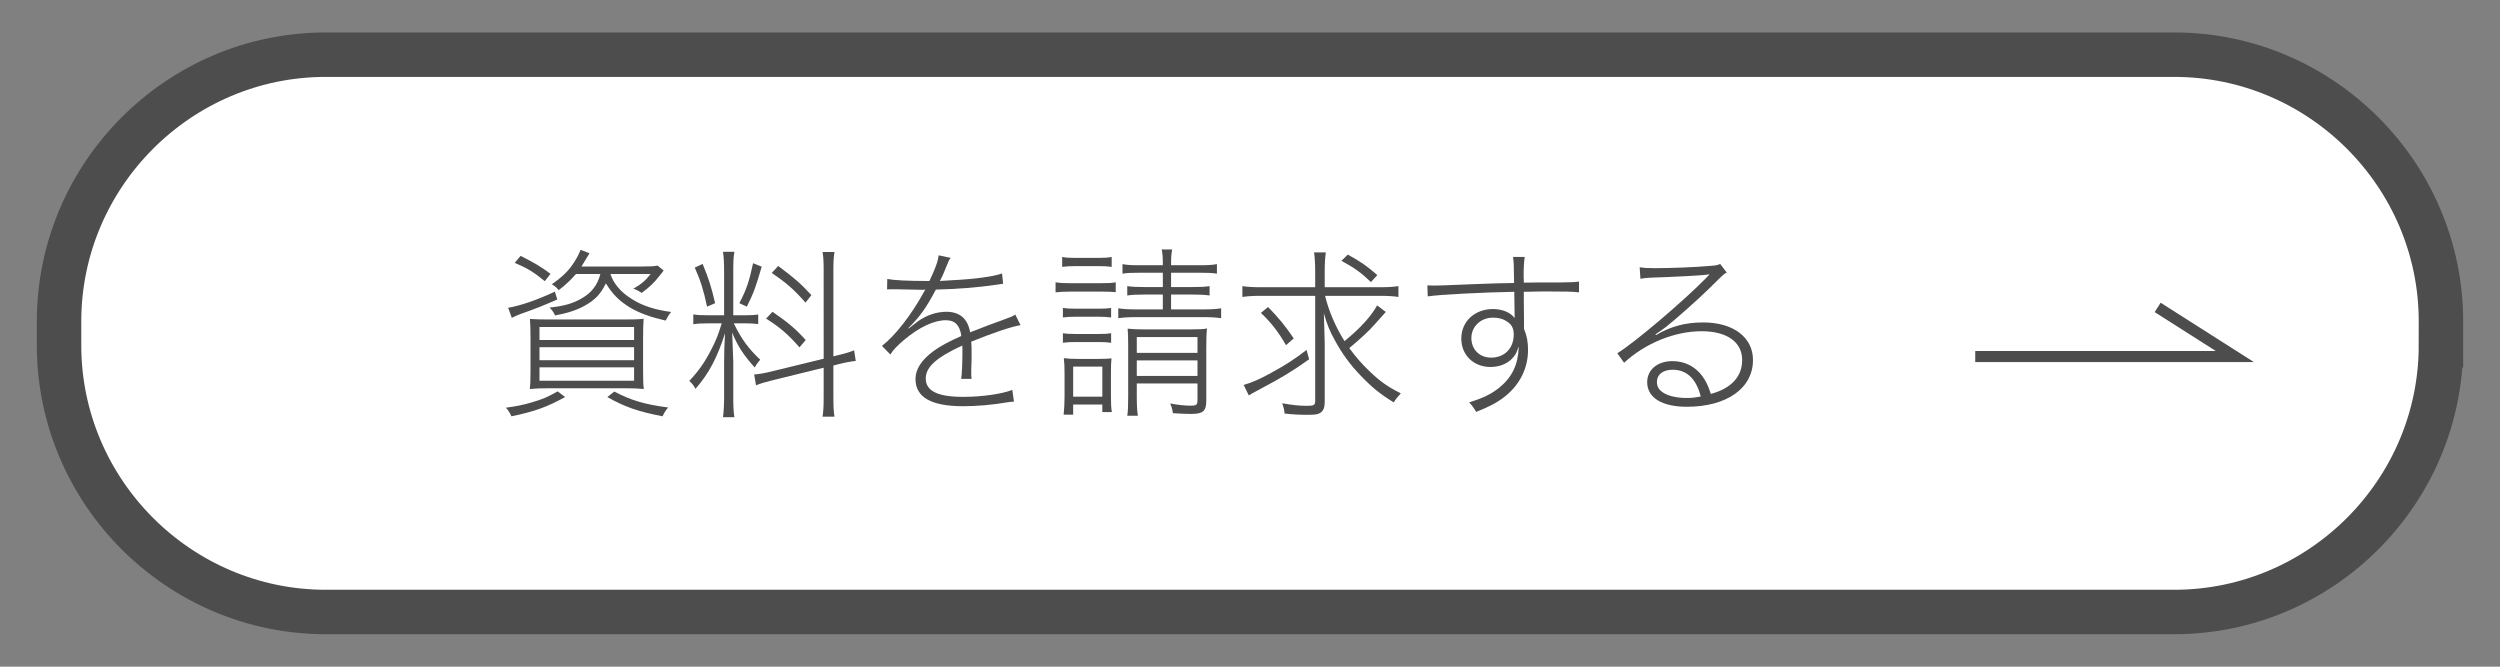
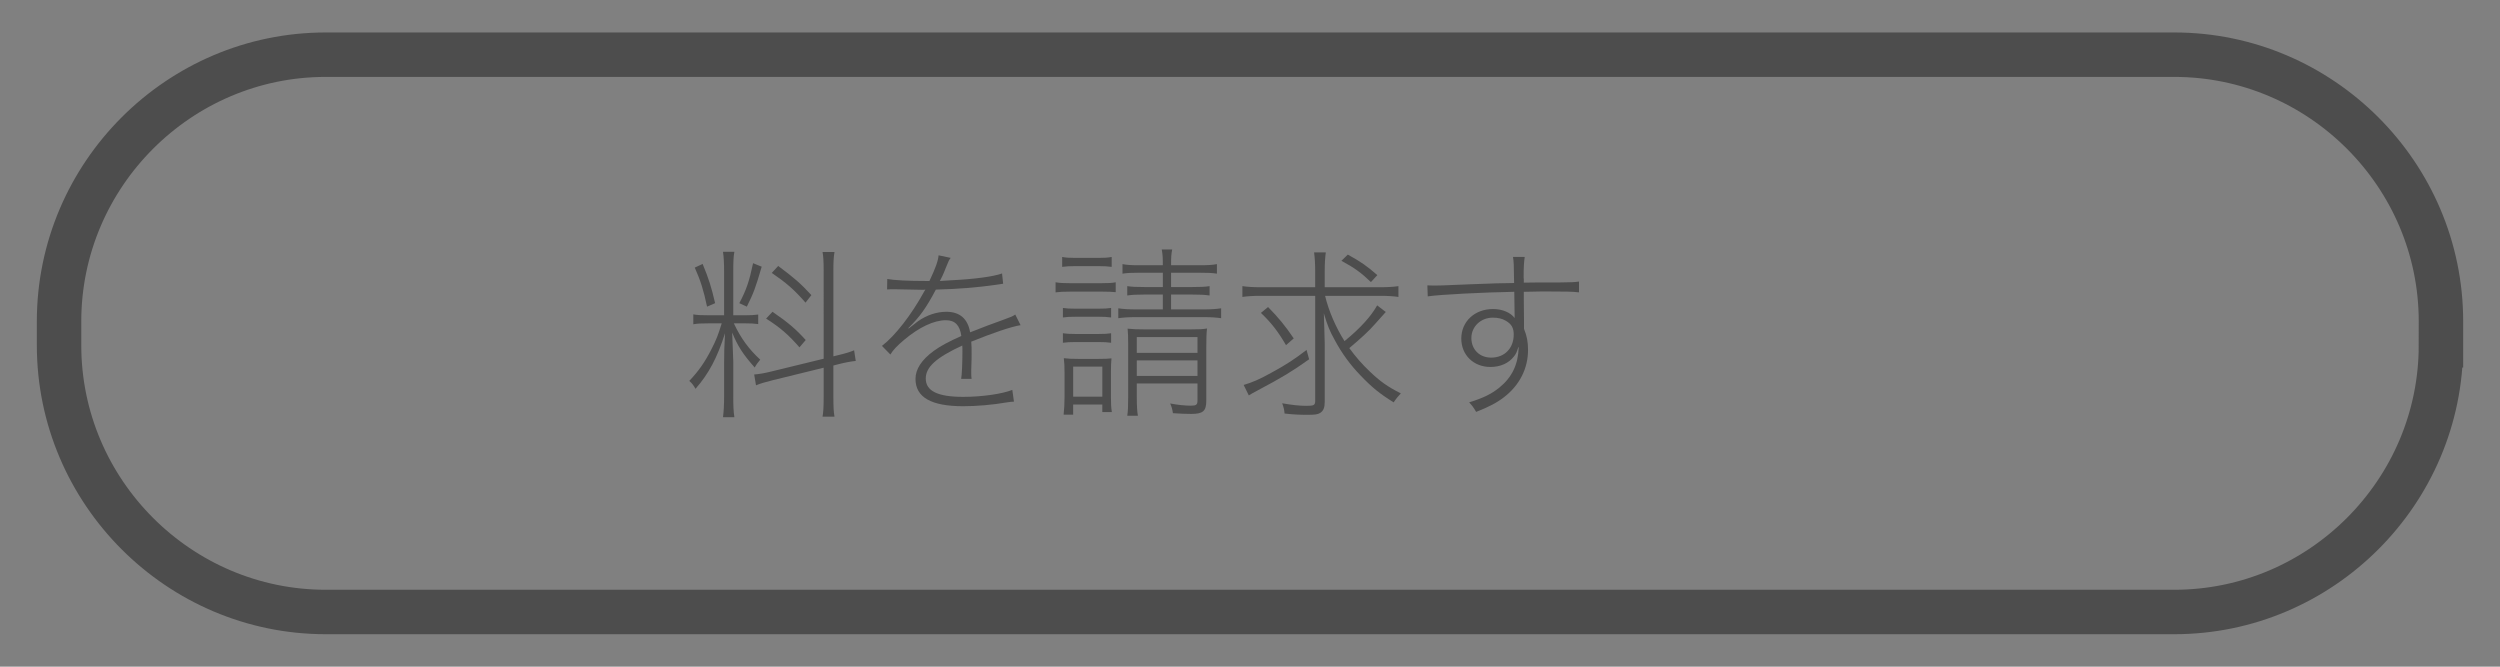
<svg xmlns="http://www.w3.org/2000/svg" version="1.1" id="レイヤー_1" x="0px" y="0px" viewBox="0 0 450 120" style="enable-background:new 0 0 450 120;" xml:space="preserve">
  <rect x="0" y="0" width="450" height="120" fill="#808080" stroke="none" />
  <style type="text/css">
	.st0{fill:#FFFFFF;}
	.st1{fill:none;stroke:#4D4D4D;stroke-width:8;stroke-miterlimit:10;}
	.st2{fill:none;stroke:#4D4D4D;stroke-width:2;stroke-miterlimit:10;}
	.st3{fill:#4D4D4D;}
</style>
  <g>
-     <path class="st0" d="M439.37,62.157c0,26.4-21.6,48-48,48H58.63c-26.4,0-48-21.6-48-48v-4.314c0-26.4,21.6-48,48-48   h332.741c26.4,0,48,21.6,48,48V62.157z" />
    <path class="st1" d="M439.37,62.157c0,26.4-21.6,48-48,48H58.63c-26.4,0-48-21.6-48-48v-4.314c0-26.4,21.6-48,48-48   h332.741c26.4,0,48,21.6,48,48V62.157z" />
  </g>
-   <polyline class="st2" points="355.544,64.174 402.27,64.174 388.378,55.334 " />
  <g>
-     <path class="st3" d="M101.728,71.47c-3.268,1.782-5.479,2.607-9.67,3.466   c-0.363-0.76-0.462-0.925-0.99-1.552c1.914-0.264,2.971-0.462,4.653-0.957   c1.947-0.562,2.839-0.957,4.654-1.98L101.728,71.47z M100.309,53.911   c-2.574,1.122-3.895,1.65-6.7,2.641c-0.594,0.23-0.891,0.362-1.485,0.66l-0.659-1.815   c2.178-0.363,5.182-1.387,8.416-2.904L100.309,53.911z M98.065,50.61   c-2.014-1.649-3.103-2.31-5.413-3.3l1.057-1.255c2.541,1.288,3.663,1.947,5.38,3.235   L98.065,50.61z M112.422,57.509c1.749,0,2.541-0.033,3.432-0.132   c-0.065,1.022-0.099,2.013-0.099,3.63v5.611c0,1.782,0.033,2.739,0.132,3.399   c-1.022-0.1-2.046-0.132-3.729-0.132H99.088c-1.717,0-2.674,0.032-3.729,0.132   c0.099-0.627,0.132-1.65,0.132-3.367v-5.676c0-1.552-0.033-2.607-0.1-3.564   c0.957,0.065,1.782,0.099,3.433,0.099H112.422z M97.108,61.205h17.03v-2.344H97.108V61.205z    M97.108,64.836h17.03v-2.344H97.108V64.836z M97.108,68.532h17.03v-2.409H97.108V68.532z    M103.675,49.323c-0.891,1.023-1.782,1.882-3.103,2.904c-0.494-0.561-0.627-0.692-1.254-1.056   c1.947-1.354,3.103-2.476,4.126-4.126c0.495-0.792,0.792-1.386,1.056-2.079l1.617,0.627   c-0.297,0.462-0.297,0.462-0.594,0.957c-0.132,0.198-0.562,0.924-0.858,1.42h10.892   c1.684,0,2.079-0.033,2.806-0.166l1.089,0.892c-0.165,0.231-0.264,0.363-0.396,0.528   c-0.198,0.23-0.198,0.23-0.462,0.561c-0.825,1.09-1.849,2.047-3.103,2.938   c-0.528-0.363-0.925-0.561-1.485-0.759c1.485-0.858,2.146-1.419,3.103-2.641h-7.229   c0.528,1.684,1.849,3.268,3.829,4.489c1.881,1.221,4.158,1.947,7.096,2.343   c-0.462,0.562-0.594,0.792-0.99,1.552c-2.838-0.66-4.72-1.354-6.403-2.344   c-1.947-1.188-3.135-2.376-4.356-4.356c-0.924,1.914-1.98,3.003-3.763,3.993   c-1.386,0.793-3.201,1.387-5.379,1.782c-0.298-0.627-0.463-0.858-0.99-1.419   c2.574-0.264,4.257-0.759,5.775-1.65c1.815-1.056,2.839-2.376,3.366-4.39H103.675z    M110.574,70.479c3.003,1.584,5.445,2.311,9.703,2.871c-0.462,0.528-0.594,0.727-1.022,1.585   c-4.39-0.858-6.8-1.684-9.935-3.466L110.574,70.479z" />
    <path class="st3" d="M127.632,58.201c-1.386,0-2.079,0.033-2.838,0.166v-1.783   c0.627,0.133,1.386,0.166,2.838,0.166h2.706v-7.789c0-1.717-0.065-2.674-0.197-3.631h2.046   c-0.165,0.825-0.198,1.881-0.198,3.598V56.75h2.047c1.089,0,1.782-0.033,2.442-0.133v1.717   c-0.693-0.1-1.452-0.133-2.442-0.133h-1.947l0.032,0.066c1.255,2.641,2.674,4.588,4.72,6.469   c-0.362,0.43-0.792,0.99-0.99,1.42c-2.112-2.377-3.069-3.861-4.06-6.305   c0.033,0.693,0.1,2.41,0.198,5.215v6.37c0,1.584,0.033,2.574,0.198,3.663h-2.046   c0.132-1.121,0.197-2.178,0.197-3.696v-5.974c0-1.617,0.033-3.268,0.165-5.445   c-1.386,4.356-2.904,7.261-5.313,10c-0.396-0.693-0.627-0.99-1.122-1.419   c1.684-1.782,2.806-3.366,4.026-5.776c0.858-1.683,1.188-2.541,1.815-4.588H127.632z M126.477,47.508   c1.122,2.74,1.552,4.093,2.244,7.063l-1.452,0.627c-0.627-2.971-1.155-4.653-2.211-7.03   L126.477,47.508z M137.105,48.003c-1.122,3.862-1.452,4.72-2.674,7.195l-1.353-0.627   c1.254-2.376,1.782-3.895,2.475-7.195L137.105,48.003z M148.26,48.729   c0-1.716-0.066-2.607-0.198-3.366h2.146c-0.165,0.99-0.198,1.881-0.198,3.333v15.446l0.66-0.165   c1.552-0.363,2.377-0.627,3.069-0.924l0.298,1.914c-0.892,0.099-1.849,0.264-3.136,0.594   l-0.892,0.231v5.71c0,1.518,0.033,2.574,0.198,3.498h-2.146c0.132-0.792,0.198-1.683,0.198-3.564   v-5.247l-9.143,2.244c-1.32,0.33-2.244,0.594-3.036,0.924l-0.33-1.947   c0.825-0.066,1.881-0.231,3.169-0.562l9.34-2.277V48.729z M139.052,56.122   c2.838,1.948,4.258,3.169,5.974,5.083l-1.122,1.32c-1.98-2.277-3.466-3.564-6.007-5.182   L139.052,56.122z M140.075,47.871c2.872,2.146,3.994,3.103,5.975,5.248l-1.057,1.354   c-2.046-2.344-3.465-3.564-6.072-5.348L140.075,47.871z" />
    <path class="st3" d="M167.299,50.578c1.122-2.377,1.551-3.598,1.65-4.621l2.178,0.462   c-0.33,0.429-0.33,0.429-0.891,1.815c-0.429,1.122-0.892,2.079-1.057,2.344   c0.298-0.033,0.298-0.033,2.112-0.133c4.093-0.197,7.525-0.66,9.077-1.221l0.197,1.848   c-0.495,0.066-0.692,0.1-1.32,0.198c-3.234,0.462-6.766,0.759-10.792,0.858   c-1.717,3.268-2.904,4.918-4.951,6.931l0.066,0.066c1.287-1.023,1.287-1.023,1.65-1.287   c1.584-1.122,3.399-1.717,5.115-1.717c2.442,0,3.862,1.255,4.291,3.696   c1.914-0.759,4.488-1.748,5.94-2.244c1.552-0.561,1.684-0.627,2.179-0.957l0.957,1.914   c-1.684,0.265-5.05,1.42-8.878,2.971c0.065,0.793,0.065,1.155,0.065,2.146   c0,0.528,0,1.287-0.033,1.914c-0.032,0.693-0.032,1.354-0.032,1.617c0,0.363,0,0.595,0.065,1.023   h-1.881c0.132-0.693,0.23-2.904,0.23-4.983c0-0.528,0-0.627-0.032-1.023   c-4.688,2.178-6.568,3.861-6.568,5.941c0,2.244,2.146,3.3,6.733,3.3   c3.399,0,7.029-0.528,8.845-1.254l0.297,2.112c-0.495,0.033-0.66,0.033-1.254,0.132   c-2.673,0.462-5.479,0.693-7.888,0.693c-5.776,0-8.582-1.617-8.582-4.918   c0-1.749,1.09-3.433,3.301-5.05c1.122-0.825,2.706-1.684,4.951-2.674   c-0.265-1.947-1.155-2.838-2.772-2.838c-2.146,0-4.819,1.254-7.525,3.531   c-1.254,1.057-1.98,1.815-2.476,2.641l-1.518-1.551c2.376-1.815,5.313-5.611,7.558-9.704   c0.066-0.132,0.066-0.132,0.132-0.23c0.066-0.1,0.066-0.1,0.132-0.198   c-0.165,0.033-0.396,0.033-0.627,0.033c-0.594,0-3.828-0.066-5.05-0.1c-0.099,0-0.264,0-0.396,0   c-0.33,0-0.43,0-0.825,0.033l0.033-1.881c1.155,0.23,3.763,0.363,7.062,0.363H167.299z" />
    <path class="st3" d="M190.002,50.809c0.76,0.132,1.387,0.165,2.641,0.165h5.545   c1.354,0,1.98-0.033,2.641-0.165v1.782c-0.76-0.065-1.32-0.099-2.377-0.099h-5.809   c-1.155,0-1.815,0.033-2.641,0.132V50.809z M191.19,46.254c0.727,0.132,1.254,0.165,2.311,0.165   h4.29c1.023,0,1.552-0.033,2.311-0.165v1.782c-0.792-0.099-1.386-0.132-2.311-0.132h-4.29   c-0.924,0-1.552,0.033-2.311,0.132V46.254z M191.322,55.43c0.627,0.099,1.188,0.132,2.277,0.132   h4.159c1.089,0,1.584-0.033,2.244-0.132v1.716c-0.759-0.099-1.222-0.132-2.244-0.132h-4.159   c-1.056,0-1.584,0.033-2.277,0.132V55.43z M191.322,59.984c0.627,0.099,1.188,0.132,2.277,0.132   h4.159c1.122,0,1.584-0.033,2.244-0.132v1.716c-0.759-0.099-1.188-0.132-2.244-0.132h-4.159   c-1.089,0-1.551,0.033-2.277,0.132V59.984z M191.454,74.639c0.1-0.99,0.165-2.047,0.165-3.235   v-4.225c0-1.155-0.032-1.881-0.132-2.706c0.792,0.099,1.452,0.132,2.707,0.132h3.399   c1.221,0,1.979-0.033,2.475-0.099c-0.065,0.66-0.099,1.354-0.099,2.607v4.323   c0,1.122,0.033,1.98,0.165,2.739h-1.716v-1.354h-5.248v1.816H191.454z M193.17,71.403h5.248v-5.413   h-5.248V71.403z M205.085,49.092c-1.42,0-2.179,0.033-3.037,0.166v-1.717   c0.892,0.165,1.519,0.198,3.037,0.198h4.225c0-1.452-0.033-1.947-0.198-2.839h1.881   c-0.165,0.925-0.198,1.354-0.198,2.839h5.083c1.617,0,2.277-0.033,3.169-0.198v1.717   c-0.858-0.133-1.684-0.166-3.169-0.166h-5.083v2.575h3.796c1.519,0,2.311-0.033,3.136-0.165v1.684   c-0.957-0.133-1.749-0.166-3.136-0.166h-3.796v2.674h5.71c1.519,0,2.409-0.066,3.301-0.198v1.782   c-0.924-0.132-1.815-0.197-3.301-0.197h-11.815c-1.584,0-2.476,0.065-3.399,0.197v-1.782   c0.891,0.132,1.782,0.198,3.399,0.198h4.621v-2.674h-3.334c-1.32,0-2.146,0.033-3.069,0.166v-1.684   c0.858,0.132,1.617,0.165,3.103,0.165h3.301v-2.575H205.085z M204.623,71.338   c0,1.782,0.066,2.739,0.198,3.498h-1.914c0.132-0.825,0.165-1.782,0.165-3.498v-9.274   c0-1.585-0.033-2.079-0.099-2.904c0.989,0.099,1.814,0.132,3.168,0.132h8.053   c1.618,0,2.377-0.033,3.07-0.165c-0.1,0.792-0.133,1.881-0.133,3.598v9.406   c0,1.881-0.594,2.376-2.739,2.376c-0.924,0-1.782-0.033-3.268-0.132   c-0.099-0.693-0.23-1.155-0.495-1.749c1.387,0.264,2.674,0.396,3.729,0.396   c0.958,0,1.188-0.165,1.188-0.924v-3.069h-10.925V71.338z M215.547,63.516v-2.839h-10.925v2.839H215.547   z M215.547,67.674v-2.805h-10.925v2.805H215.547z" />
    <path class="st3" d="M226.896,53.251c-1.353,0-2.376,0.065-3.267,0.198v-1.947   c0.891,0.132,1.848,0.197,3.3,0.197h9.803v-2.738c0-1.552-0.066-2.542-0.198-3.532h2.112   c-0.132,0.957-0.198,1.947-0.198,3.499v2.771h9.968c1.452,0,2.409-0.065,3.301-0.197v1.947   c-0.925-0.133-1.882-0.198-3.301-0.198h-9.901c0.66,2.739,1.914,5.644,3.498,8.152   c2.938-2.409,4.786-4.489,5.875-6.437l1.552,1.188c-0.66,0.727-0.66,0.727-1.947,2.179   c-1.023,1.188-2.641,2.673-4.621,4.323c1.155,1.585,2.311,2.904,3.631,4.159   c1.848,1.781,3.268,2.805,5.644,3.993c-0.462,0.495-0.858,0.957-1.287,1.617   c-2.509-1.552-3.928-2.706-6.007-4.885c-1.815-1.881-3.334-3.96-4.588-6.304   c-0.924-1.65-1.32-2.641-1.98-4.852c0.033,0.495,0.033,0.857,0.033,1.089   c0.033,0.462,0.066,1.914,0.132,4.423v10.43c0,1.022-0.23,1.617-0.792,1.98   c-0.462,0.297-0.924,0.362-2.376,0.362c-1.387,0-2.641-0.065-4.06-0.231   c-0.066-0.726-0.165-1.121-0.43-1.848c1.65,0.297,3.103,0.462,4.357,0.462   c1.386,0,1.584-0.132,1.584-0.924V53.251H226.896z M235.643,64.671   c-3.07,2.178-4.853,3.268-9.341,5.644c-0.693,0.363-1.023,0.561-1.519,0.858l-0.924-1.882   c1.552-0.462,2.806-0.99,4.951-2.178c2.838-1.552,4.225-2.476,6.369-4.126L235.643,64.671z    M228.25,55.265c1.947,1.979,3.069,3.366,4.621,5.644l-1.387,1.221   c-1.419-2.441-2.673-4.059-4.521-5.809L228.25,55.265z M242.607,45.825   c2.376,1.319,3.433,2.046,5.313,3.696l-1.155,1.254c-1.749-1.684-2.971-2.574-5.313-3.828   L242.607,45.825z" />
    <path class="st3" d="M256.926,51.369c0.594,0.033,0.857,0.033,1.221,0.033c0.825,0,1.023,0,6.469-0.23   c3.367-0.132,6.238-0.231,7.922-0.231c-0.033-3.333-0.066-3.861-0.198-4.687h2.112   c-0.132,0.858-0.198,1.749-0.198,3.696l0.033,0.363V50.875c1.221,0,1.221,0,2.641-0.033   c0.692,0,0.692,0,3.762,0c2.245-0.033,2.575-0.033,3.532-0.165v1.947   c-1.188-0.132-2.244-0.165-6.469-0.165c-0.562,0-0.858,0-3.466,0.066v1.649   c0,0.495,0,1.618,0.033,3.433v1.584c0.527,1.287,0.726,2.377,0.726,3.796   c0,3.333-1.518,6.337-4.29,8.482c-1.32,1.022-2.707,1.749-5.05,2.673   c-0.528-0.891-0.693-1.089-1.255-1.716c2.542-0.792,3.961-1.485,5.413-2.641   c2.311-1.881,3.399-4.158,3.499-7.261l-0.066-0.033c-0.264,0.858-0.429,1.254-0.825,1.717   c-0.924,1.188-2.442,1.848-4.191,1.848c-3.036,0-5.248-2.145-5.248-5.115   c0-3.07,2.409-5.314,5.71-5.314c1.684,0,3.136,0.627,3.861,1.585h0.033   c0-0.231-0.033-1.782-0.066-4.687c-5.512,0.099-13.399,0.494-15.578,0.824L256.926,51.369z    M271.052,57.74c-0.66-0.396-1.42-0.562-2.344-0.562c-2.178,0-3.861,1.617-3.861,3.663   c0,2.08,1.485,3.531,3.564,3.531c2.409,0,4.06-1.683,4.06-4.158   C272.471,59.027,272.075,58.334,271.052,57.74z" />
-     <path class="st3" d="M295.141,48.103c0.924,0.132,1.254,0.165,2.706,0.165   c3.069,0,7.294-0.165,10.298-0.43c0.792-0.065,1.056-0.132,1.484-0.33l1.188,1.552   c-0.462,0.198-0.462,0.198-3.201,2.904c-1.782,1.782-6.238,5.71-7.756,6.897   c-0.43,0.33-1.453,1.057-1.882,1.32l0.1,0.133c2.673-1.585,5.347-2.277,8.481-2.277   c5.446,0,8.978,2.673,8.978,6.766c0,5.083-4.72,8.416-11.915,8.416   c-4.488,0-7.129-1.65-7.129-4.423c0-2.244,1.849-3.795,4.555-3.795   c2.179,0,4.093,0.957,5.38,2.706c0.66,0.957,1.057,1.717,1.519,3.201   c3.663-0.99,5.644-3.102,5.644-6.105c0-3.234-2.739-5.182-7.294-5.182   c-4.852,0-10.133,2.145-13.961,5.677l-1.222-1.716c2.971-1.783,11.915-9.374,16.008-13.565   c0.065-0.066,0.396-0.429,0.561-0.595v-0.032c-0.23,0-0.23,0-0.495,0.065   c-0.989,0.133-6.007,0.396-10.099,0.528c-0.693,0.033-1.09,0.066-1.815,0.198L295.141,48.103z    M301.082,66.552c-1.749,0-2.838,0.858-2.838,2.179c0,0.924,0.429,1.584,1.419,2.112   c0.891,0.495,2.376,0.792,3.861,0.792c0.892,0,1.354-0.033,2.607-0.264   C305.339,68.202,303.623,66.552,301.082,66.552z" />
  </g>
</svg>